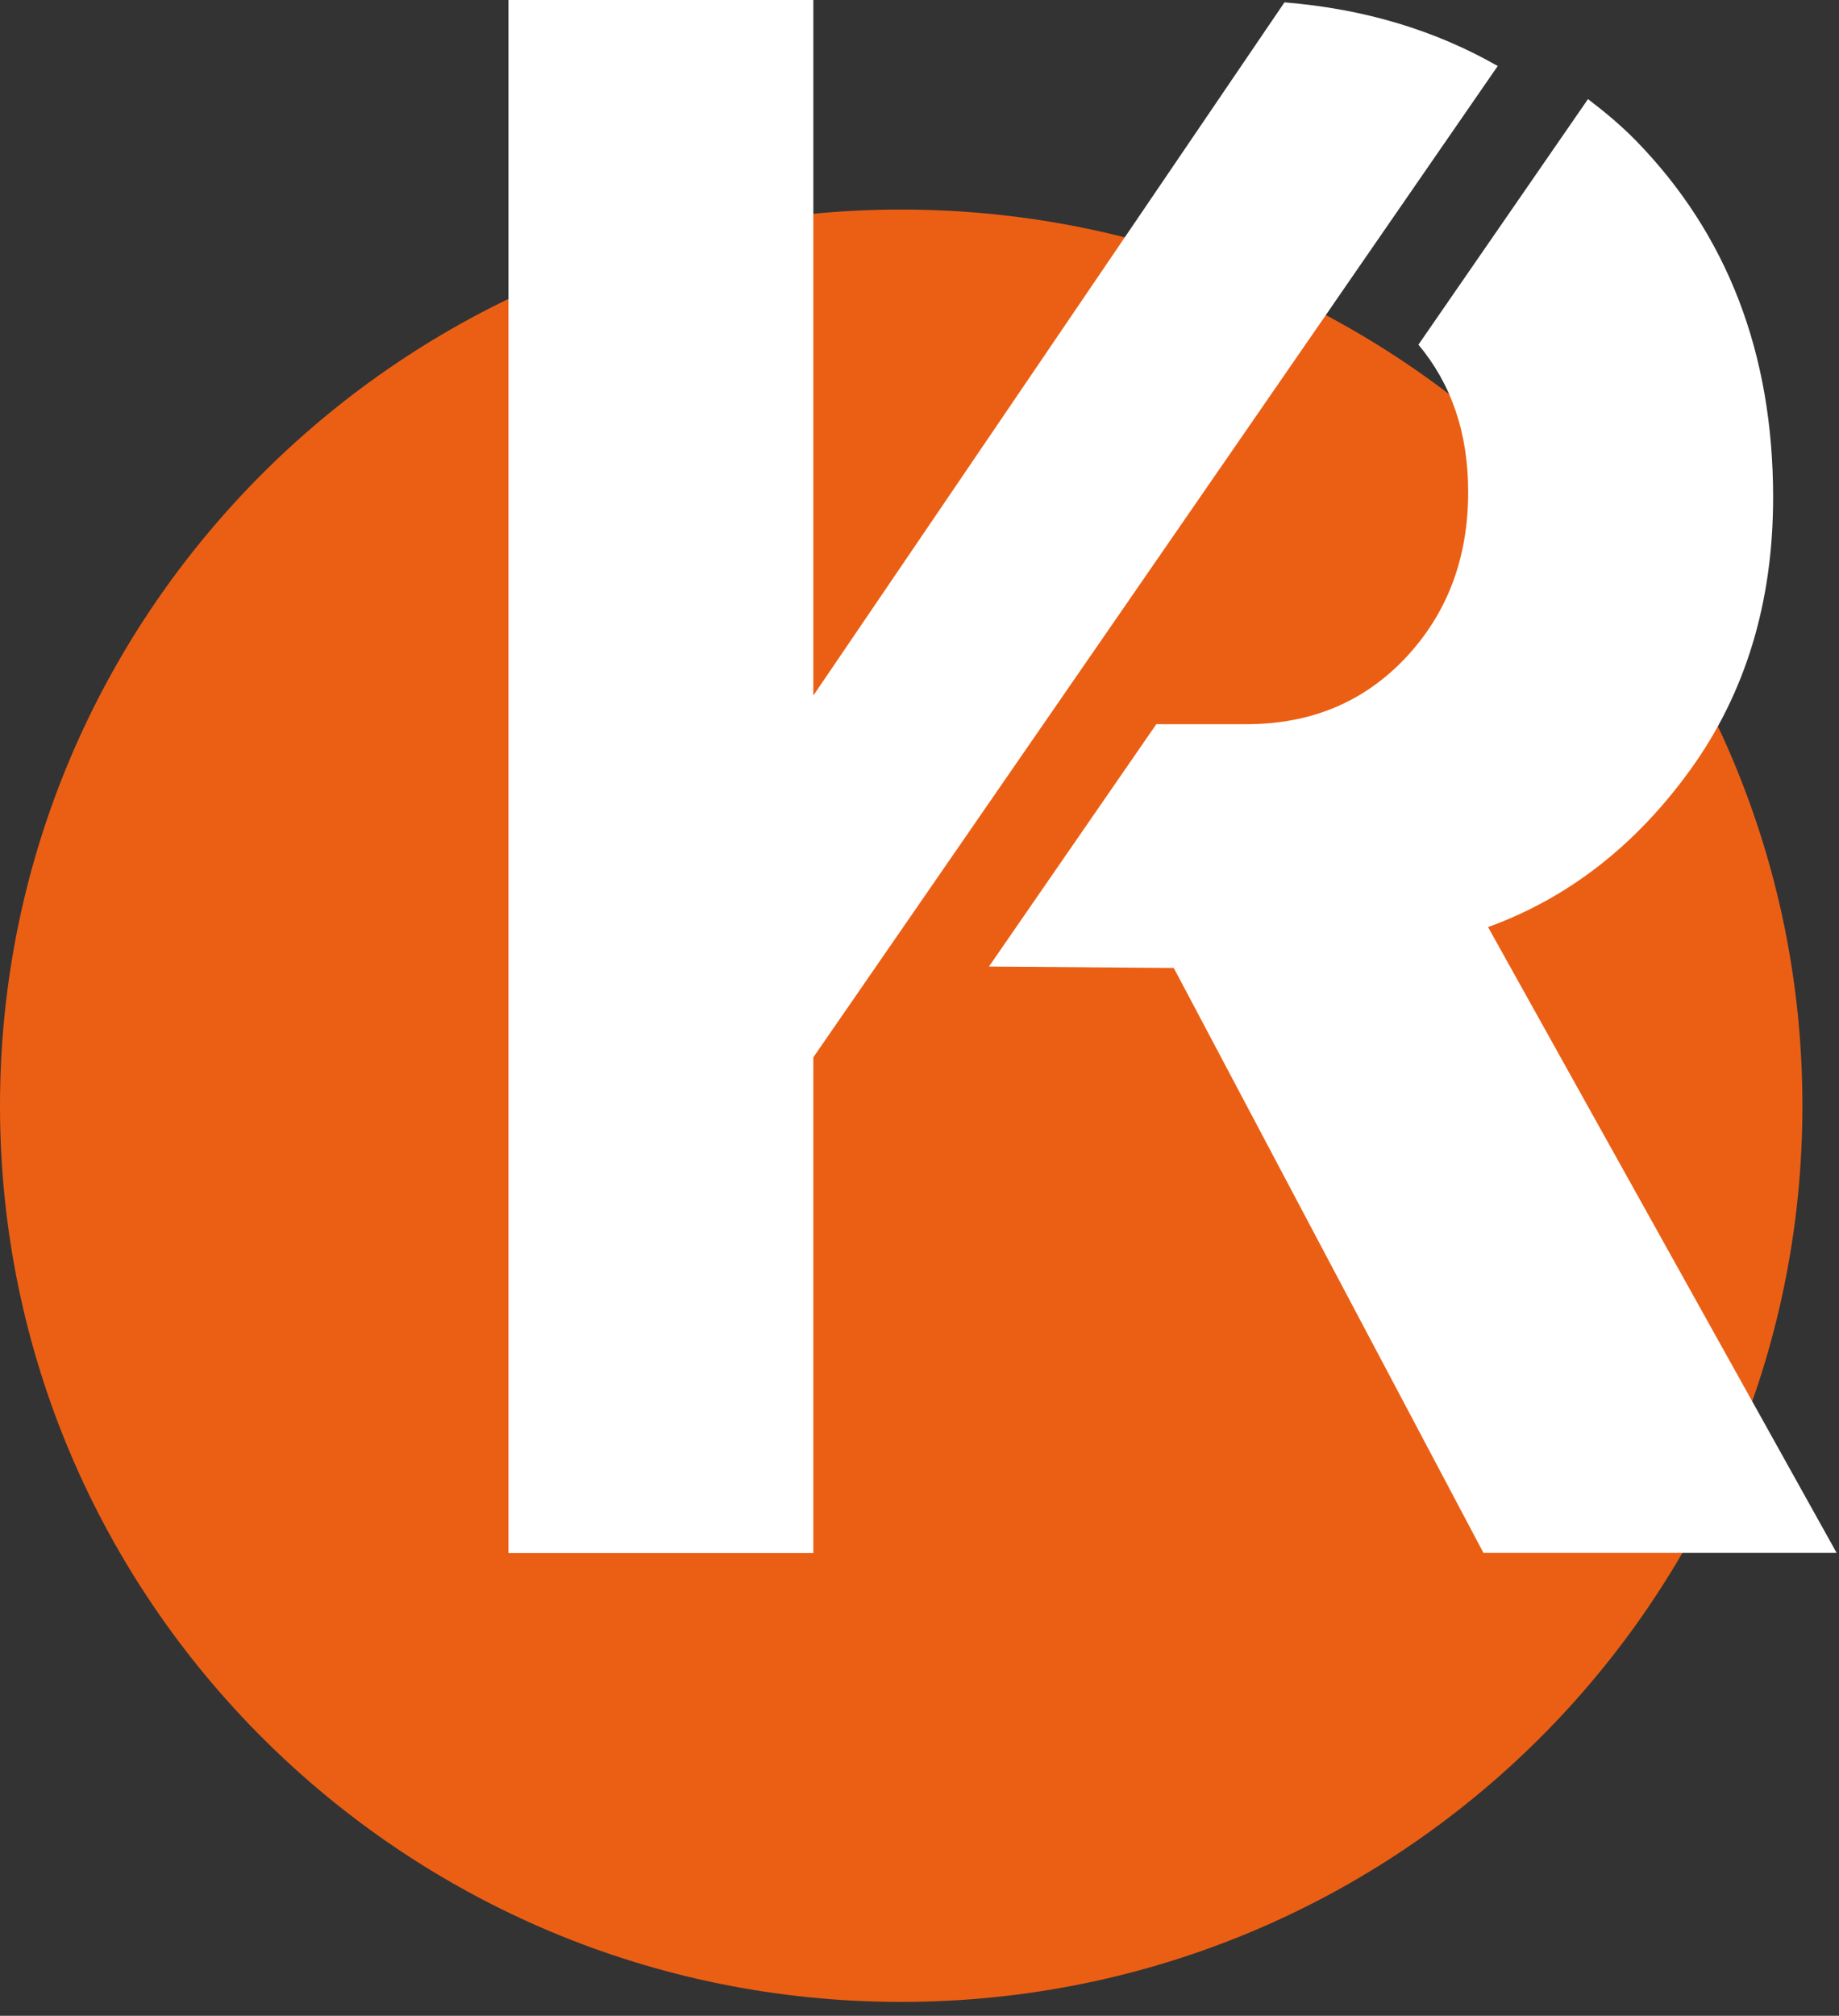
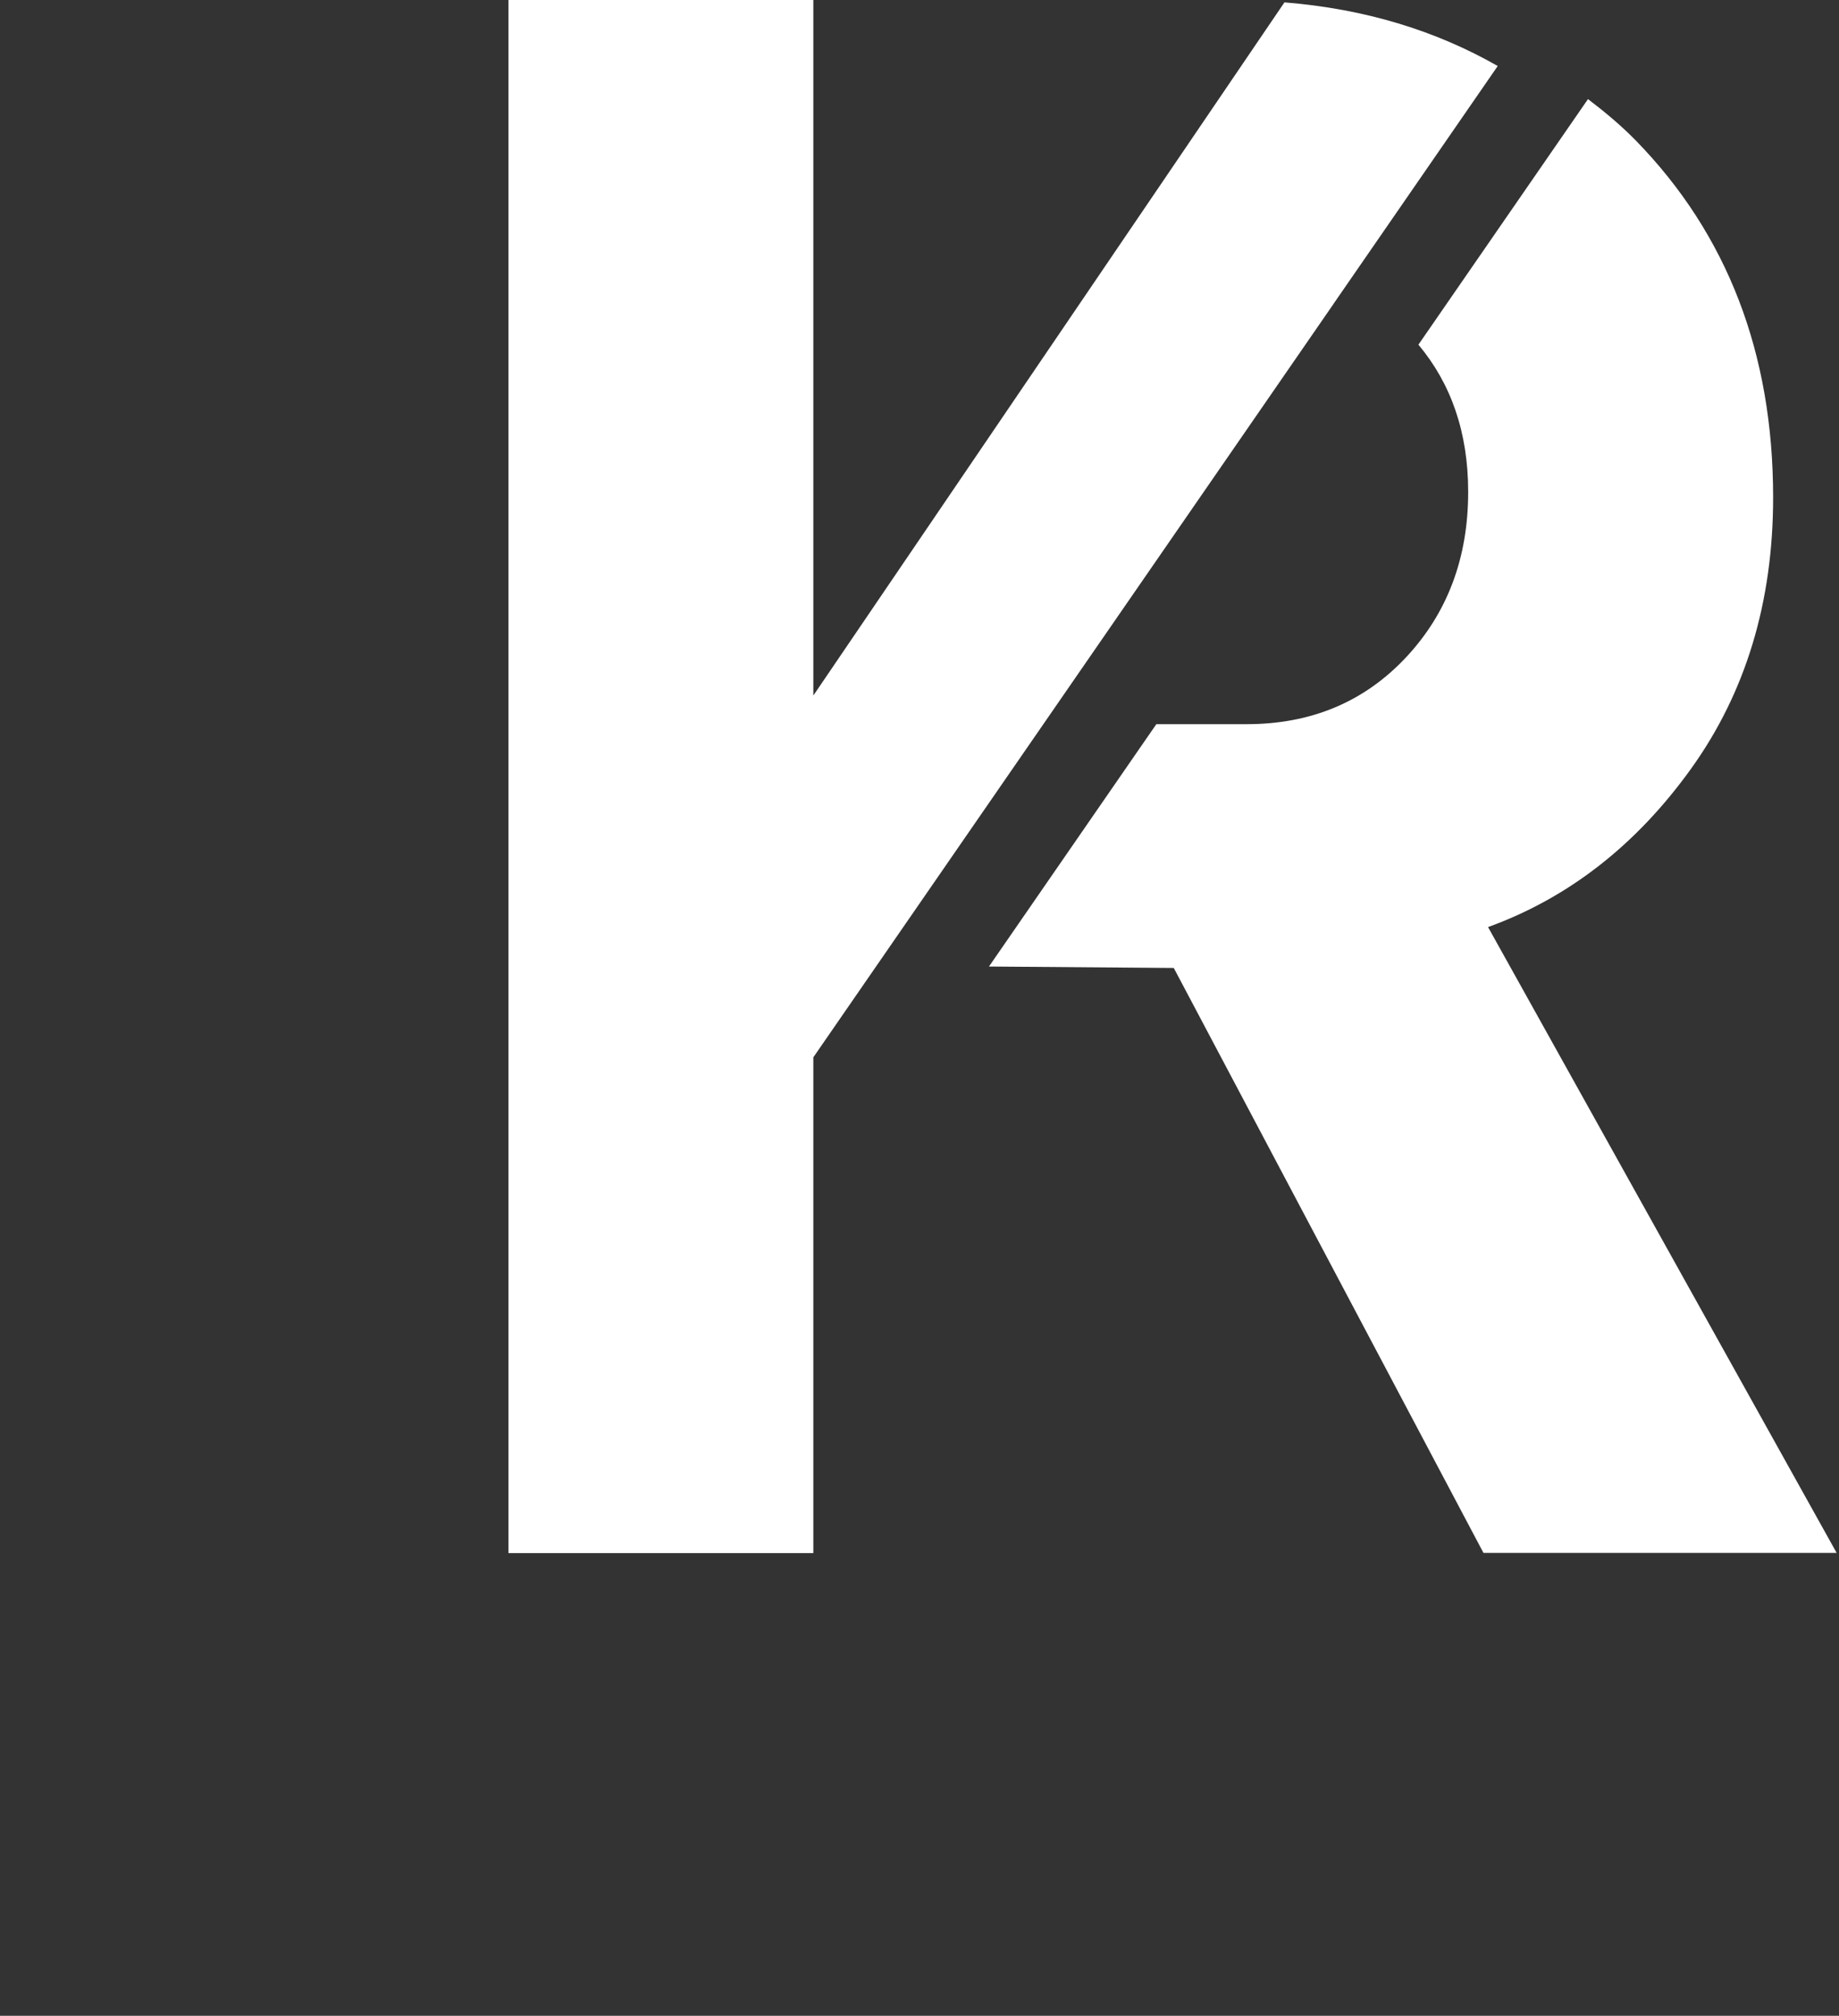
<svg xmlns="http://www.w3.org/2000/svg" width="73" height="80" viewBox="0 0 73 80" fill="none">
  <rect x="0" y="0" width="73" height="80" fill="#333333" stroke="none" />
-   <path d="M35.774 79.449C55.531 79.449 71.548 63.526 71.548 43.883C71.548 24.24 55.531 8.317 35.774 8.317C16.017 8.317 0 24.24 0 43.883C0 63.526 16.017 79.449 35.774 79.449Z" fill="#EB5F14" />
  <path d="M52.938 12.054L59.453 2.62C57.007 1.223 54.203 0.353 50.987 0.094L43.75 10.741L36.533 21.358L32.286 27.603V0H20.184V61.638H32.286V43.399V41.961L41.414 28.744L52.942 12.051L52.938 12.054Z" fill="white" />
  <path d="M59.065 36.794C62.255 35.638 64.942 33.547 67.12 30.519C69.298 27.49 70.385 23.895 70.385 19.74C70.385 14.025 68.57 9.307 64.942 5.584C64.346 4.976 63.704 4.44 63.036 3.933L56.305 13.679C57.6 15.226 58.28 17.158 58.28 19.523C58.28 22.15 57.453 24.341 55.8 26.102C54.142 27.862 52.04 28.74 49.484 28.74H45.902L45.362 29.52L39.258 38.358L46.593 38.415L58.887 61.63H72.907L59.065 36.786V36.794Z" fill="white" />
</svg>